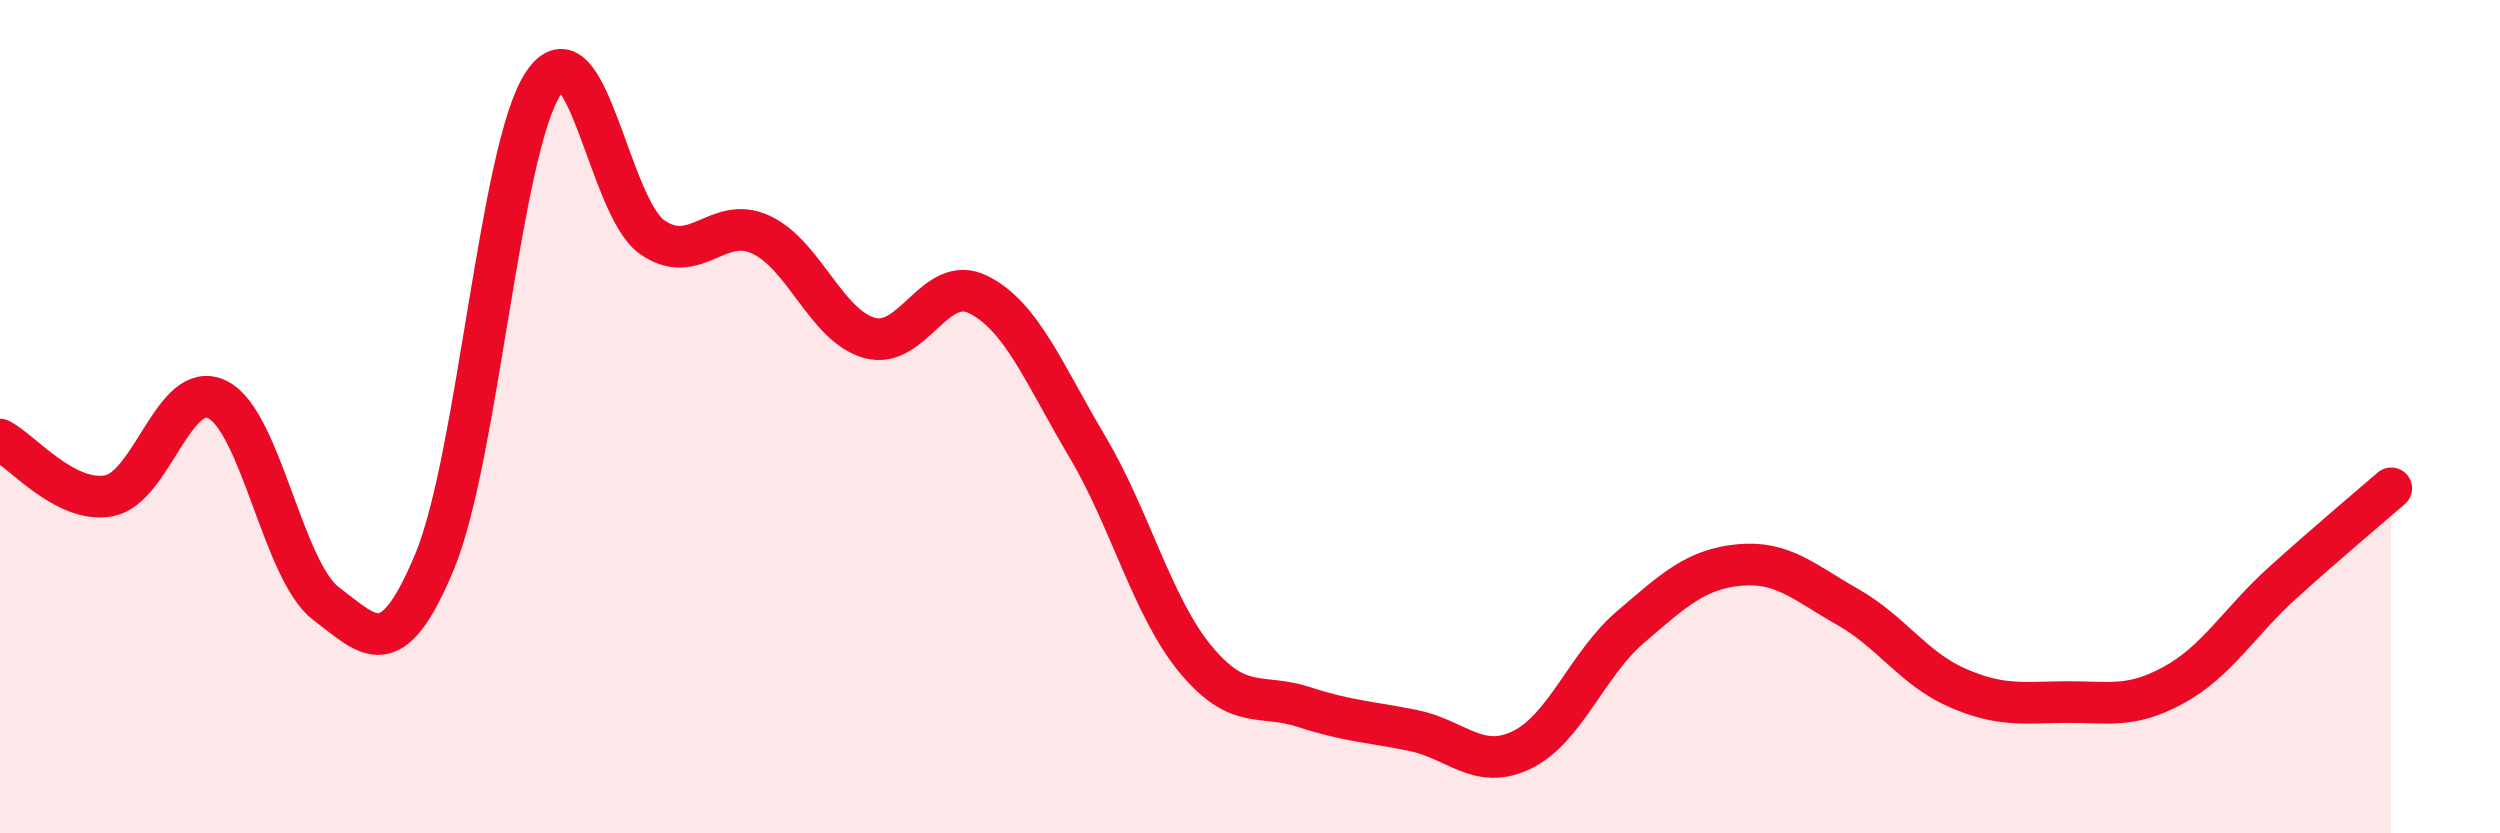
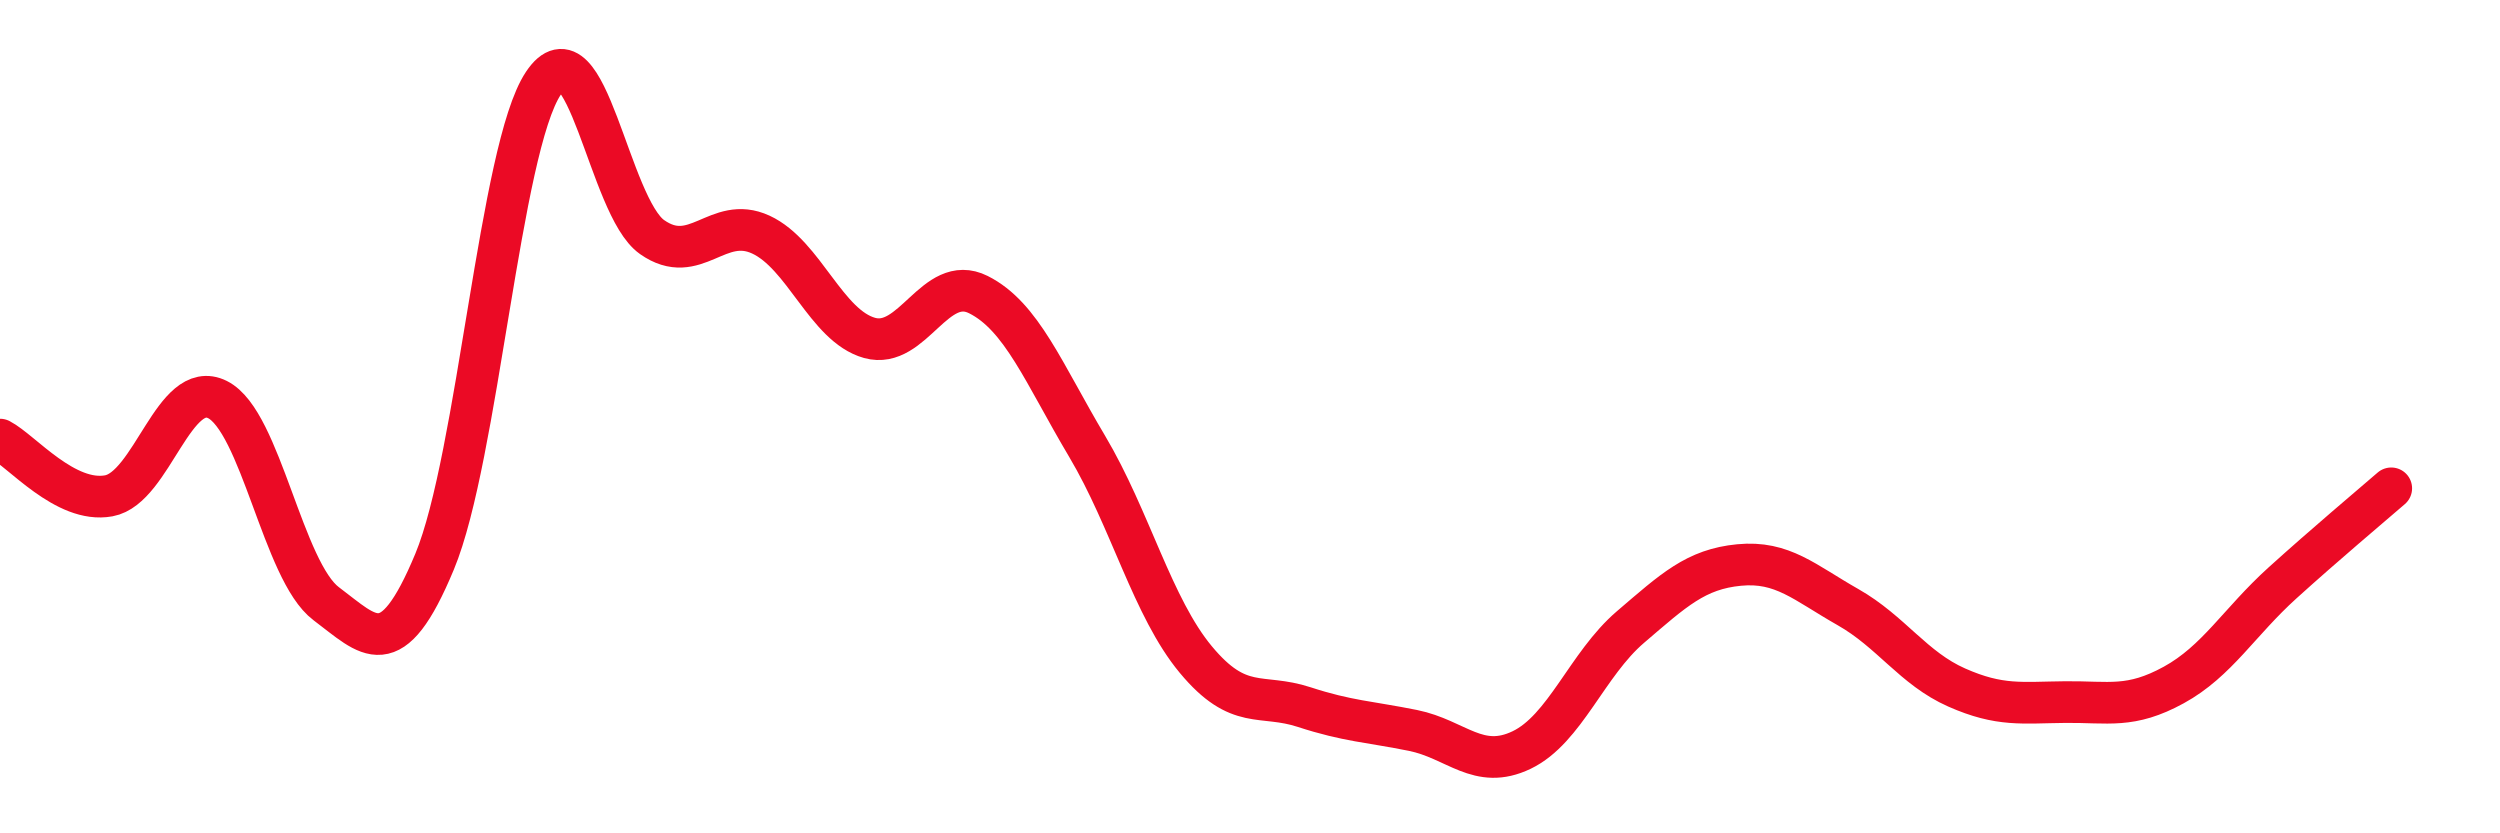
<svg xmlns="http://www.w3.org/2000/svg" width="60" height="20" viewBox="0 0 60 20">
-   <path d="M 0,10.55 C 0.52,10.82 1.57,12.09 2.61,11.9 C 3.65,11.71 4.18,9.07 5.22,9.59 C 6.26,10.11 6.79,13.71 7.83,14.49 C 8.87,15.27 9.39,15.98 10.43,13.48 C 11.47,10.98 12,3.56 13.04,2 C 14.08,0.44 14.61,4.96 15.65,5.69 C 16.69,6.42 17.22,5.15 18.26,5.63 C 19.3,6.11 19.83,7.82 20.87,8.11 C 21.91,8.4 22.44,6.55 23.48,7.07 C 24.52,7.59 25.05,8.96 26.09,10.71 C 27.13,12.46 27.66,14.58 28.7,15.83 C 29.74,17.08 30.26,16.63 31.3,16.97 C 32.34,17.31 32.87,17.32 33.91,17.53 C 34.95,17.74 35.48,18.5 36.52,18 C 37.56,17.5 38.09,15.94 39.13,15.05 C 40.17,14.16 40.7,13.66 41.74,13.56 C 42.78,13.46 43.31,13.98 44.35,14.57 C 45.39,15.16 45.92,16.04 46.96,16.5 C 48,16.96 48.53,16.86 49.57,16.85 C 50.61,16.84 51.13,17.01 52.17,16.44 C 53.21,15.87 53.74,14.93 54.78,13.99 C 55.82,13.05 56.87,12.17 57.39,11.72L57.39 20L0 20Z" fill="#EB0A25" opacity="0.1" stroke-linecap="round" stroke-linejoin="round" />
  <path d="M 0,10.55 C 0.52,10.82 1.57,12.09 2.61,11.9 C 3.65,11.71 4.18,9.07 5.22,9.59 C 6.26,10.11 6.79,13.71 7.83,14.49 C 8.87,15.27 9.39,15.98 10.43,13.48 C 11.47,10.98 12,3.56 13.04,2 C 14.08,0.44 14.61,4.96 15.65,5.69 C 16.69,6.42 17.22,5.15 18.26,5.63 C 19.3,6.11 19.83,7.82 20.87,8.11 C 21.91,8.4 22.44,6.55 23.48,7.07 C 24.52,7.59 25.05,8.96 26.09,10.71 C 27.13,12.46 27.66,14.58 28.7,15.83 C 29.74,17.08 30.26,16.63 31.3,16.97 C 32.34,17.31 32.87,17.32 33.91,17.53 C 34.95,17.74 35.48,18.5 36.52,18 C 37.56,17.5 38.09,15.94 39.13,15.05 C 40.17,14.16 40.7,13.66 41.74,13.56 C 42.78,13.46 43.31,13.98 44.35,14.57 C 45.39,15.16 45.92,16.04 46.96,16.5 C 48,16.96 48.53,16.86 49.57,16.85 C 50.61,16.84 51.13,17.01 52.17,16.44 C 53.21,15.87 53.74,14.93 54.78,13.99 C 55.82,13.05 56.87,12.17 57.39,11.72" stroke="#EB0A25" stroke-width="1" fill="none" stroke-linecap="round" stroke-linejoin="round" />
</svg>